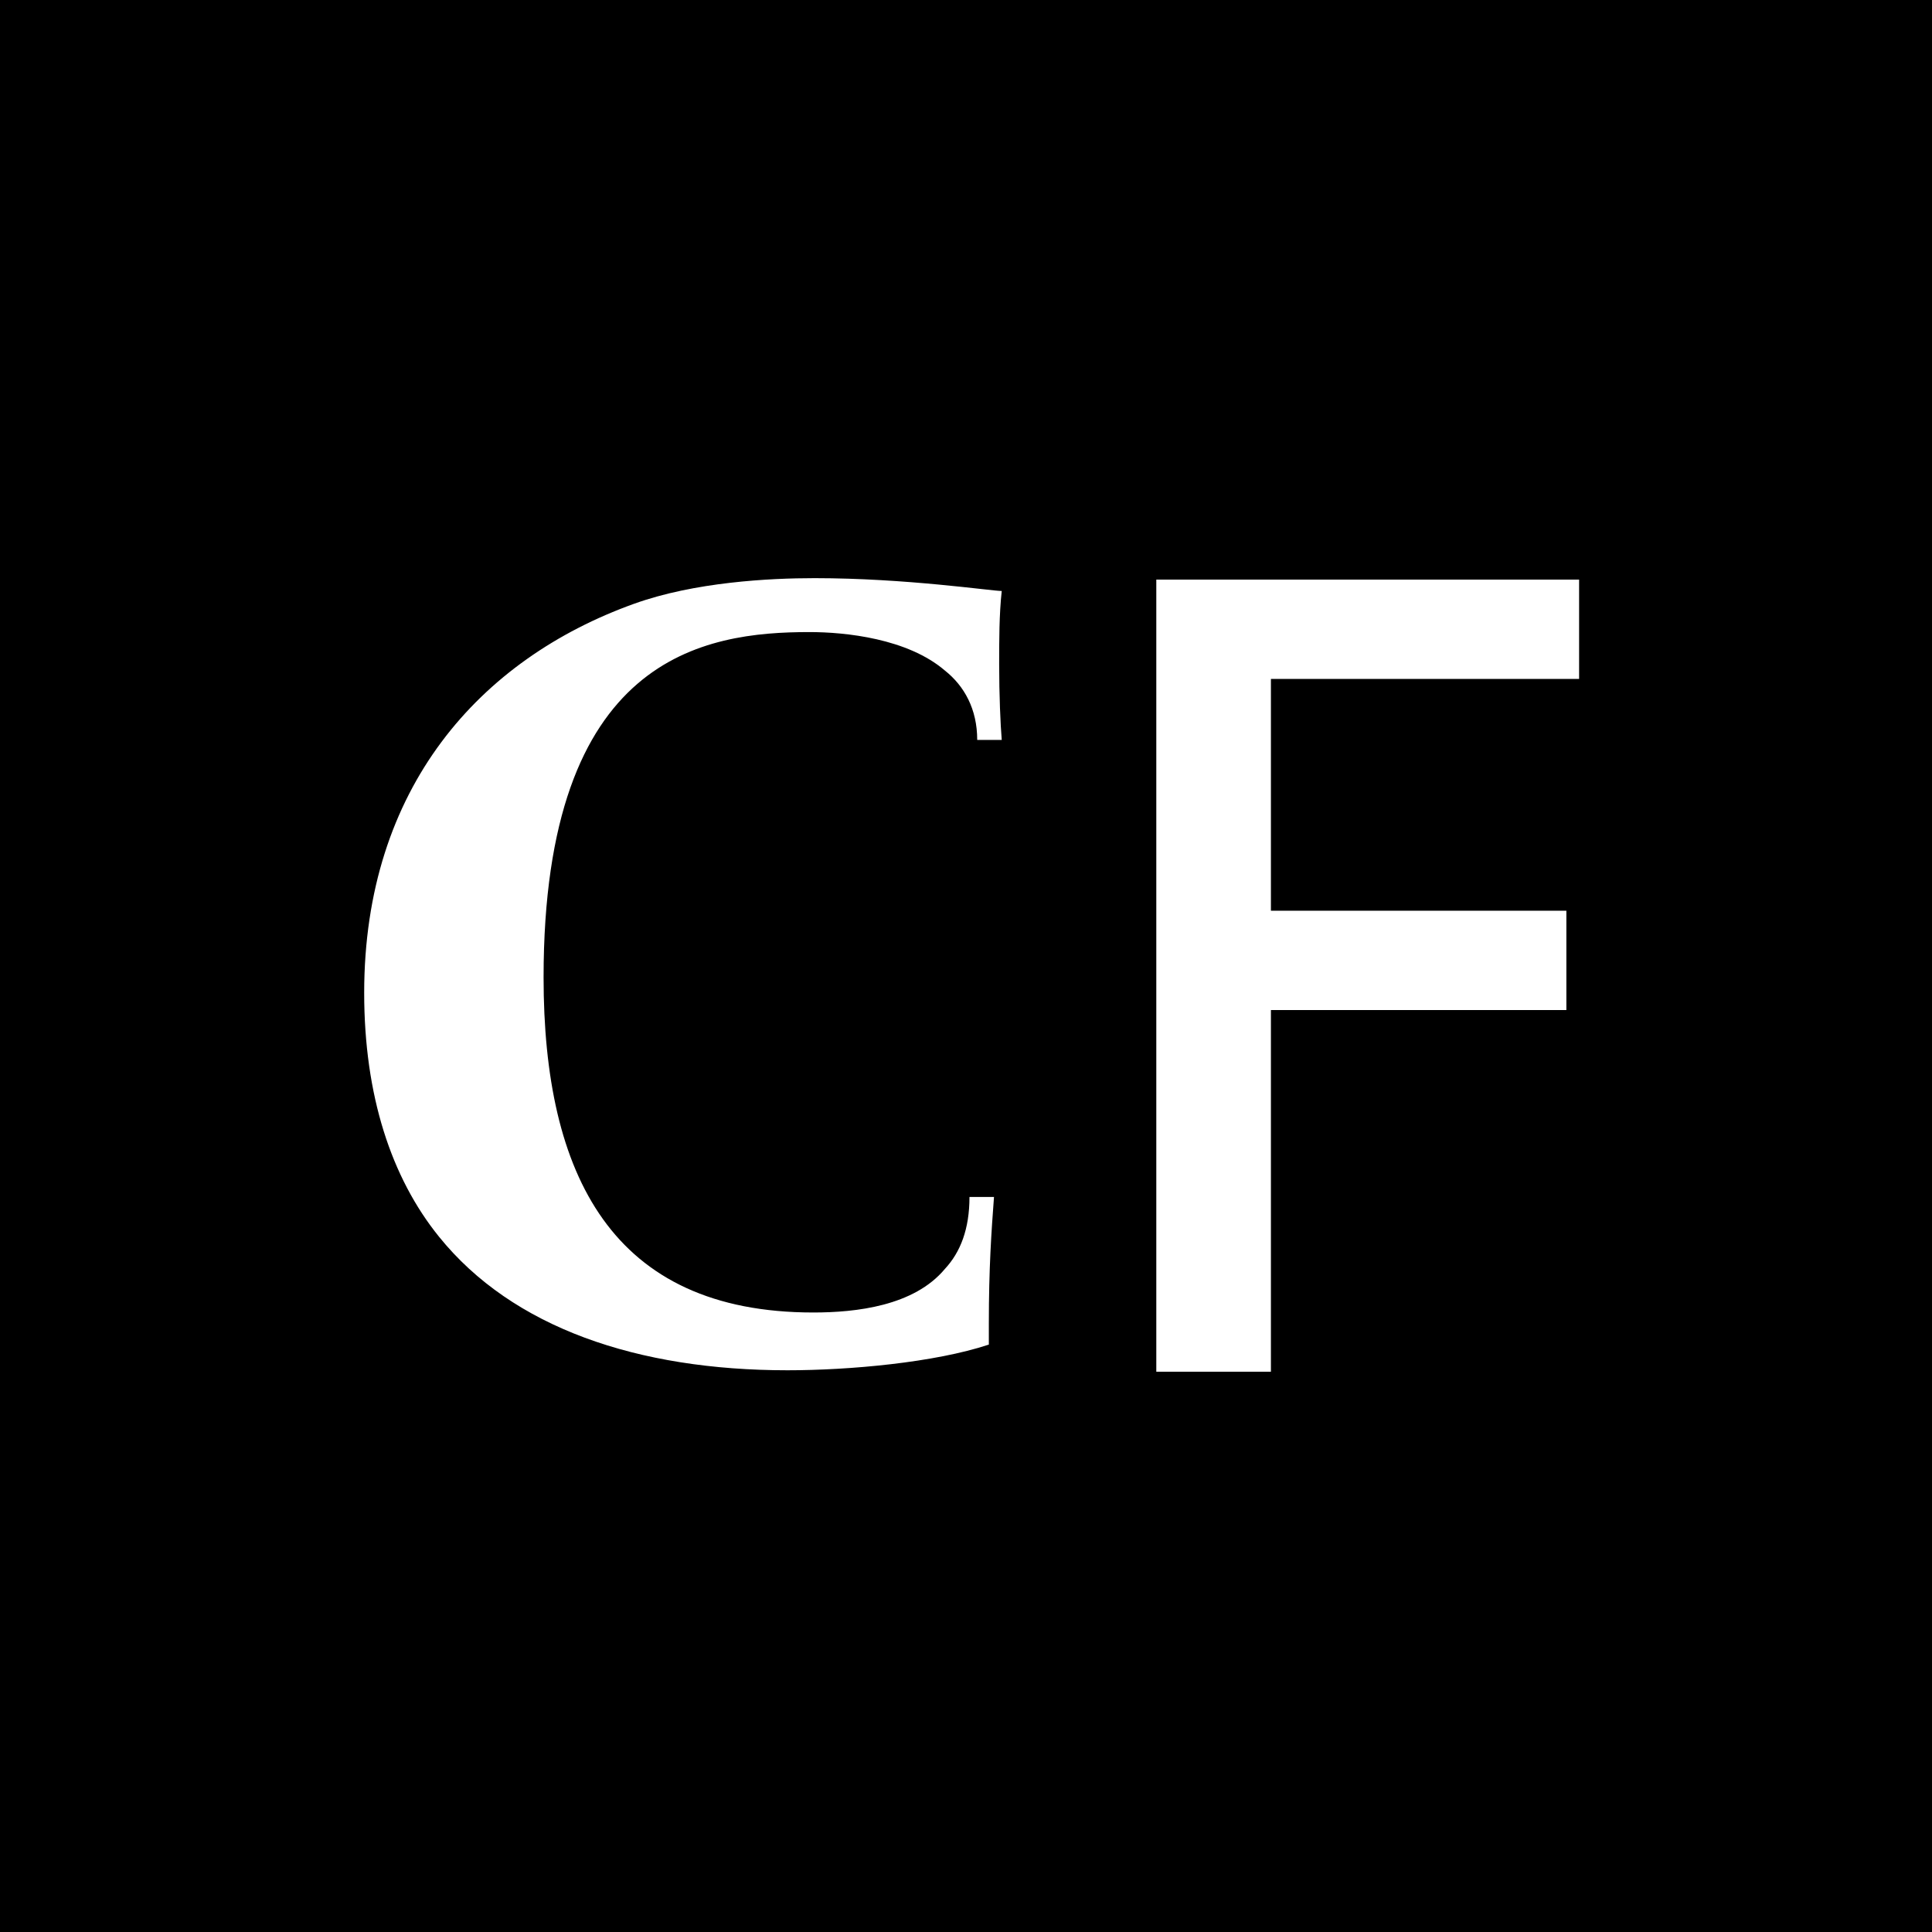
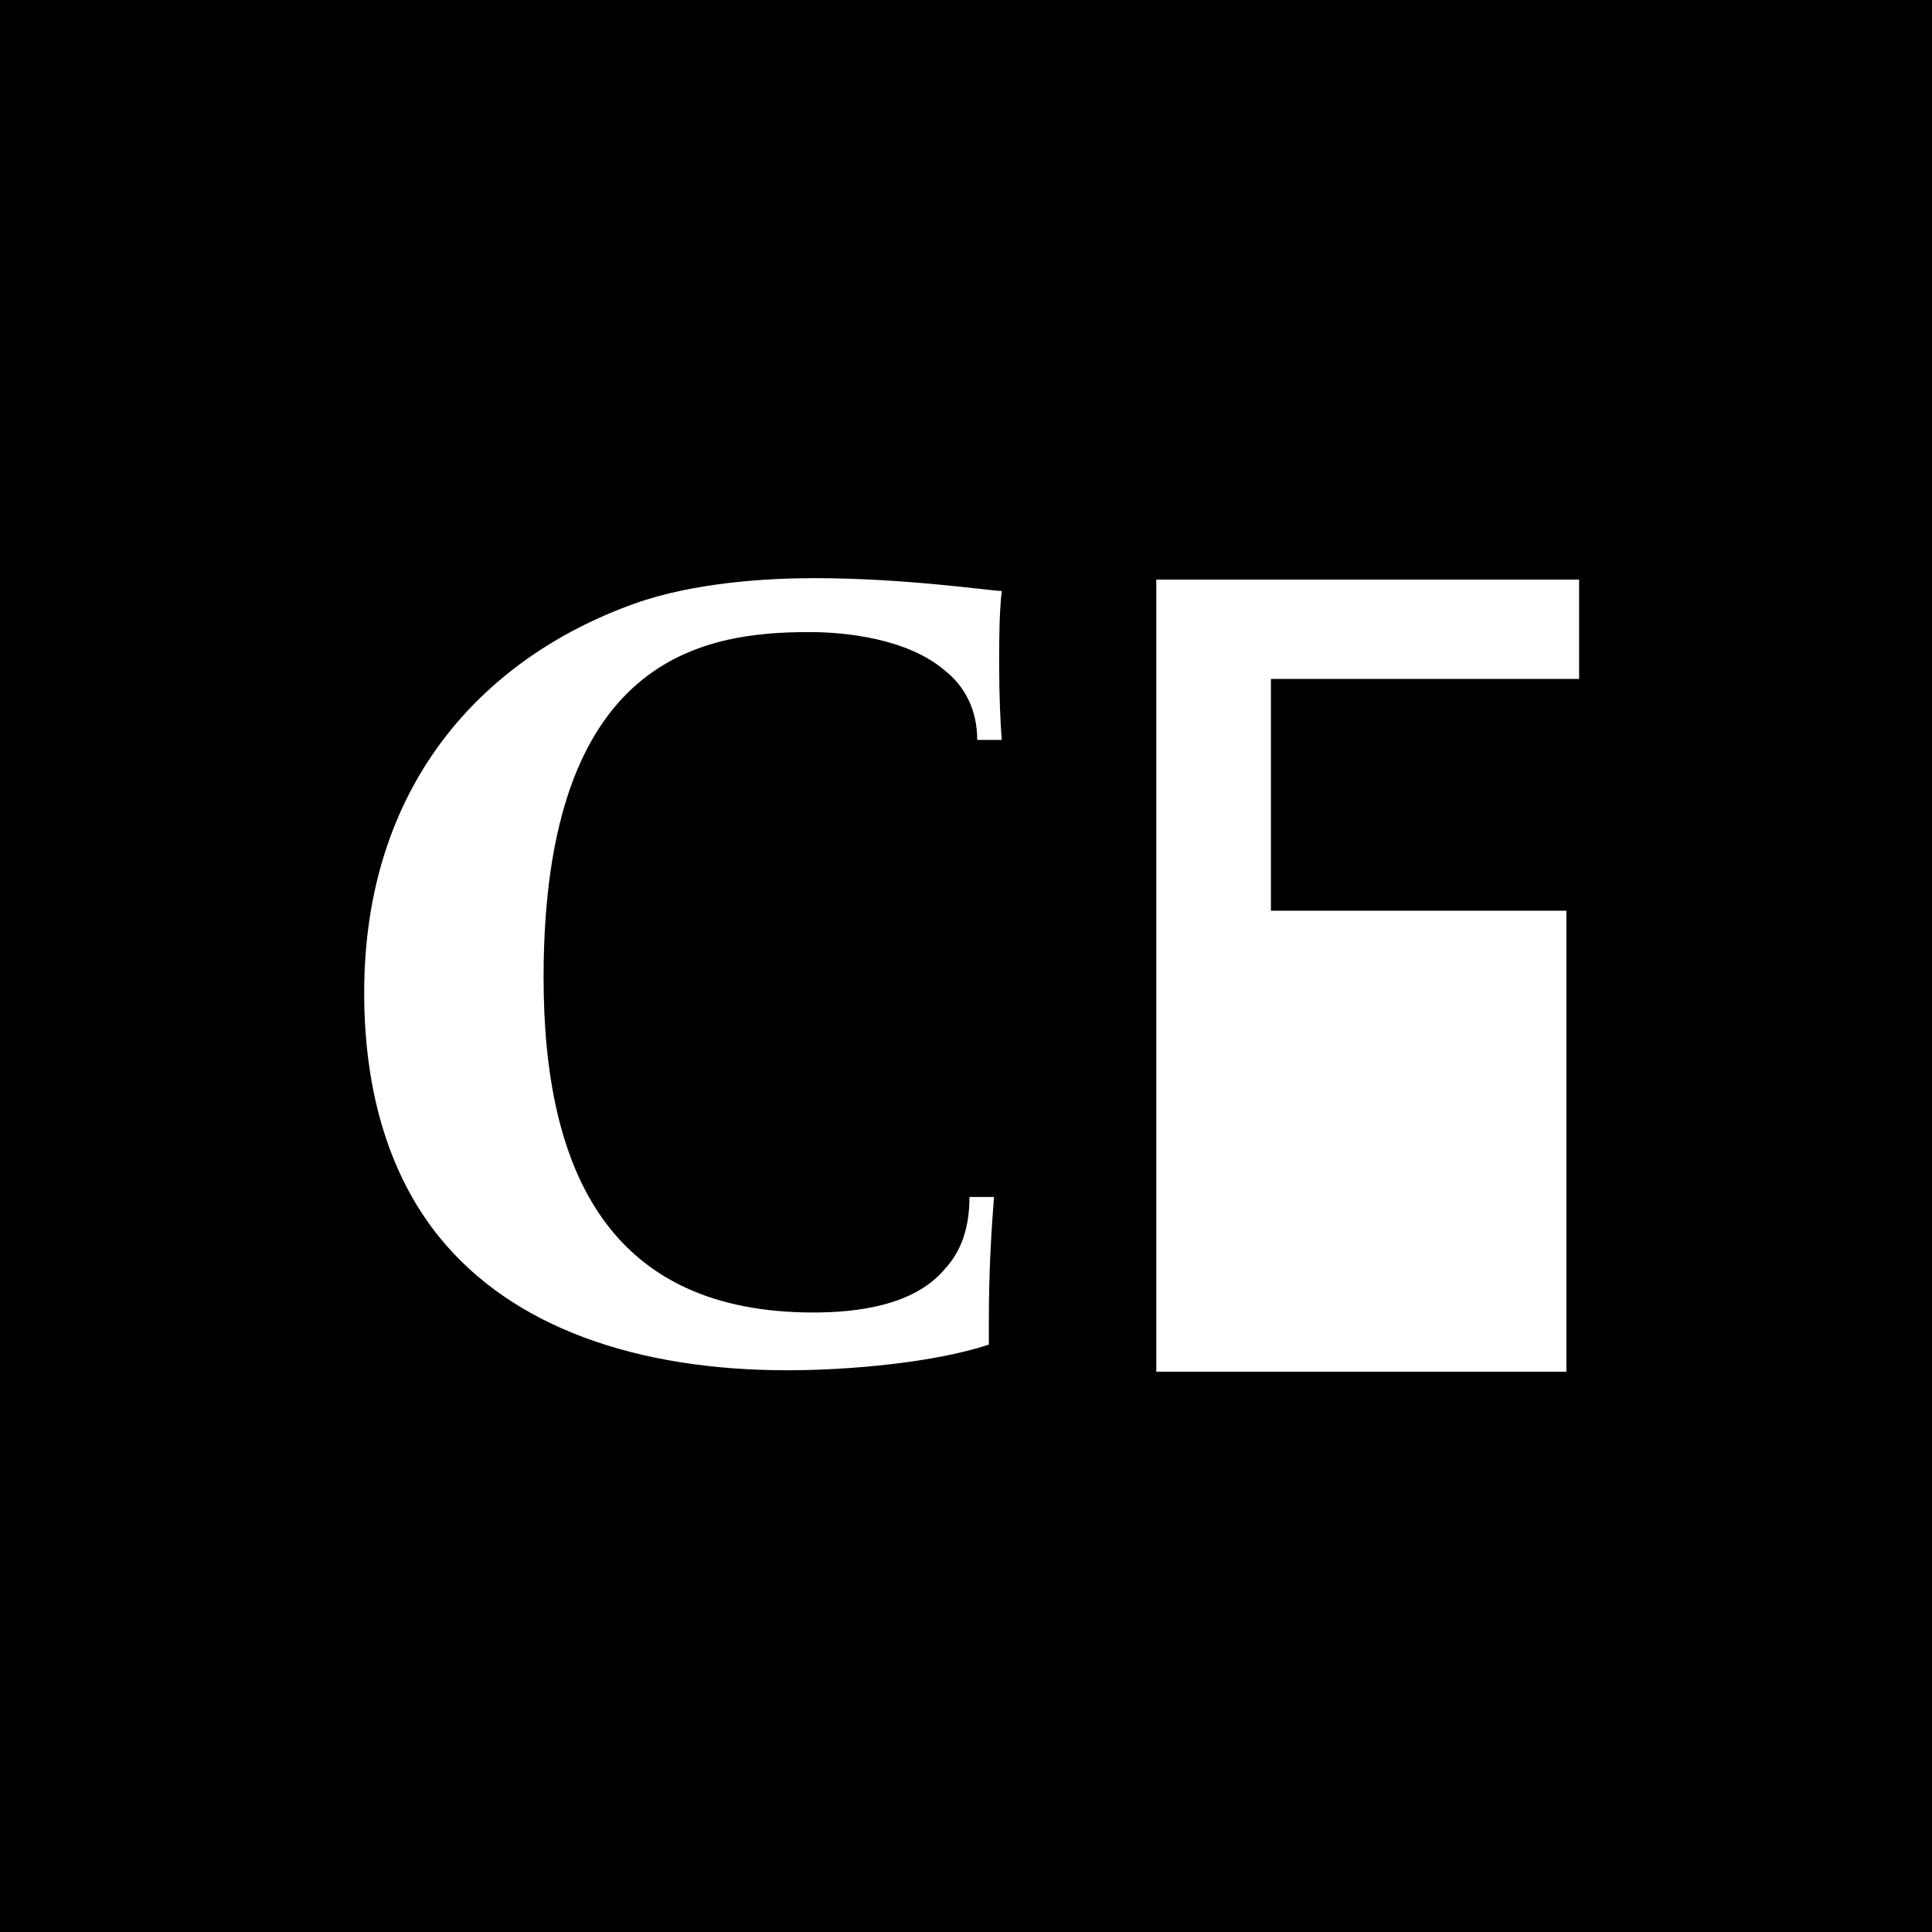
<svg xmlns="http://www.w3.org/2000/svg" viewBox="0 0 200 200">
-   <path d="M200 0v200H0V0h200zm-36.532 60H119.7v82h11.865v-37.44h30.585V94.276h-30.585V70.283h31.903V60zm-78.696-.149l-.444-.001c-4.677 0-12.426.399-18.705 2.658C49.724 68.223 37.7 81.513 37.7 102.778c0 10.631 2.806 19.137 7.749 25.25 7.615 9.436 20.575 13.822 36.073 13.822 6.413 0 15.23-.797 20.842-2.658v-2.126c0-5.848.267-9.57.534-13.158h-2.538c0 3.323-.935 5.715-2.539 7.443-3.206 3.854-9.218 4.518-13.627 4.518-20.842 0-27.923-14.22-27.923-34.687 0-33.358 16.7-35.75 27.522-35.75 3.741 0 10.154.664 14.028 3.987 2.005 1.595 3.34 3.987 3.34 7.177h2.539c-.134-1.595-.267-4.652-.267-7.842 0-2.392 0-5.183.267-7.575-1.069 0-9.887-1.329-19.372-1.329z" />
+   <path d="M200 0v200H0V0h200zm-36.532 60H119.7v82h11.865h30.585V94.276h-30.585V70.283h31.903V60zm-78.696-.149l-.444-.001c-4.677 0-12.426.399-18.705 2.658C49.724 68.223 37.7 81.513 37.7 102.778c0 10.631 2.806 19.137 7.749 25.25 7.615 9.436 20.575 13.822 36.073 13.822 6.413 0 15.23-.797 20.842-2.658v-2.126c0-5.848.267-9.57.534-13.158h-2.538c0 3.323-.935 5.715-2.539 7.443-3.206 3.854-9.218 4.518-13.627 4.518-20.842 0-27.923-14.22-27.923-34.687 0-33.358 16.7-35.75 27.522-35.75 3.741 0 10.154.664 14.028 3.987 2.005 1.595 3.34 3.987 3.34 7.177h2.539c-.134-1.595-.267-4.652-.267-7.842 0-2.392 0-5.183.267-7.575-1.069 0-9.887-1.329-19.372-1.329z" />
</svg>